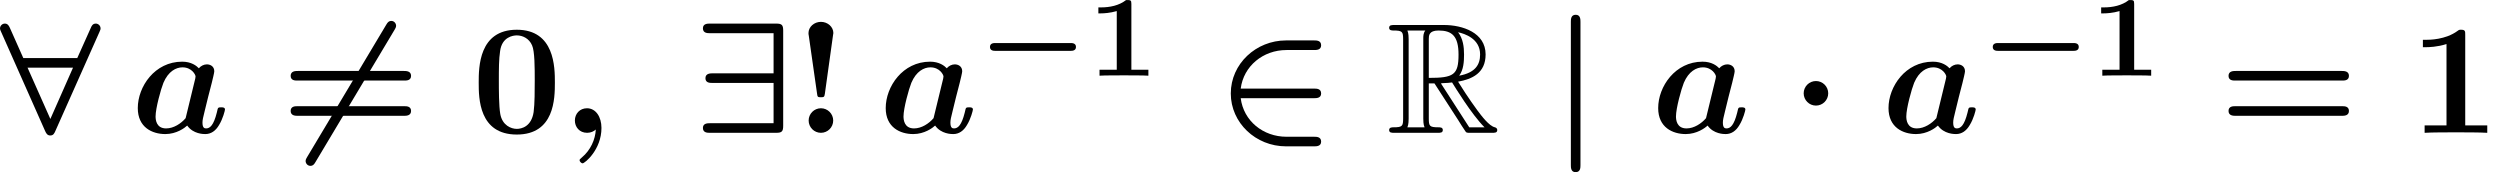
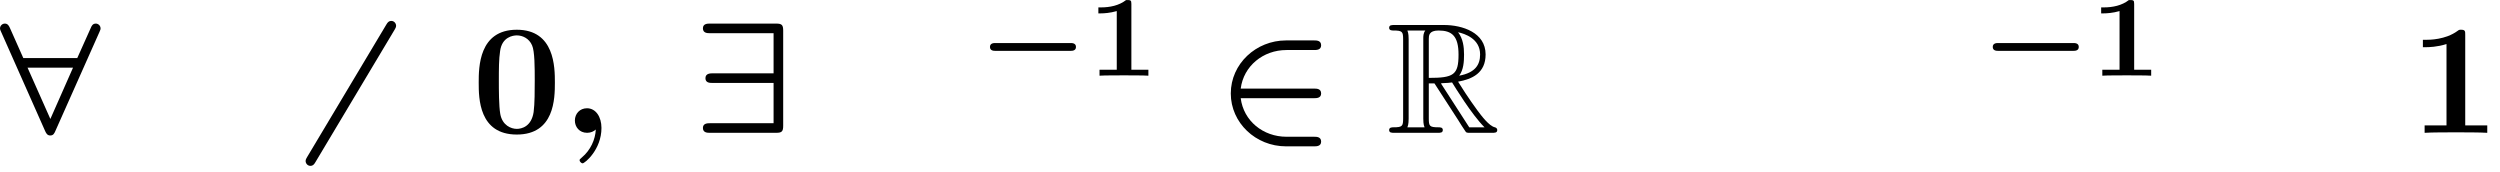
<svg xmlns="http://www.w3.org/2000/svg" xmlns:xlink="http://www.w3.org/1999/xlink" version="1.1" width="173.289pt" height="11.933pt" viewBox="70.735 59.536 173.289 11.933">
  <defs>
    <path id="g5-82" d="M2.924-3.425H3.316L4.953-.895C5.062-.72 5.324-.295 5.444-.131C5.52 0 5.553 0 5.804 0H7.309C7.505 0 7.669 0 7.669-.196C7.669-.284 7.604-.36 7.505-.382C7.102-.469 6.567-1.189 6.305-1.538C6.229-1.647 5.684-2.367 4.953-3.545C5.924-3.72 6.862-4.135 6.862-5.433C6.862-6.949 5.258-7.473 3.971-7.473H.545C.349-7.473 .175-7.473 .175-7.276C.175-7.091 .382-7.091 .469-7.091C1.091-7.091 1.145-7.015 1.145-6.469V-1.004C1.145-.458 1.091-.382 .469-.382C.382-.382 .175-.382 .175-.196C.175 0 .349 0 .545 0H3.535C3.731 0 3.895 0 3.895-.196C3.895-.382 3.709-.382 3.589-.382C2.967-.382 2.924-.469 2.924-1.004V-3.425ZM5.029-3.96C5.335-4.364 5.367-4.942 5.367-5.422C5.367-5.945 5.302-6.524 4.953-6.971C5.4-6.873 6.48-6.535 6.48-5.433C6.48-4.724 6.153-4.167 5.029-3.96ZM2.924-6.502C2.924-6.731 2.924-7.091 3.6-7.091C4.527-7.091 4.985-6.709 4.985-5.422C4.985-4.015 4.647-3.807 2.924-3.807V-6.502ZM1.44-.382C1.527-.578 1.527-.884 1.527-.982V-6.491C1.527-6.6 1.527-6.895 1.44-7.091H2.684C2.542-6.916 2.542-6.698 2.542-6.535V-.982C2.542-.873 2.542-.578 2.629-.382H1.44ZM3.764-3.425C3.84-3.436 3.884-3.447 3.971-3.447C4.135-3.447 4.375-3.469 4.538-3.491C4.702-3.229 5.88-1.287 6.785-.382H5.727L3.764-3.425Z" />
    <path id="g2-59" d="M2.335-.229C2.302 .458 1.975 1.2 1.375 1.702C1.222 1.833 1.211 1.844 1.211 1.909C1.211 1.985 1.331 2.116 1.418 2.116C1.571 2.116 2.727 1.167 2.727-.338C2.727-1.102 2.335-1.702 1.724-1.702C1.222-1.702 .884-1.32 .884-.851C.884-.415 1.189 0 1.735 0C1.996 0 2.204-.109 2.335-.229Z" />
-     <path id="g2-97" d="M5.618-3.458C5.684-3.731 5.793-4.167 5.793-4.265C5.793-4.615 5.509-4.745 5.28-4.745C5.073-4.745 4.855-4.636 4.724-4.473C4.56-4.647 4.2-4.931 3.567-4.931C1.669-4.931 .491-3.207 .491-1.713C.491-.371 1.495 .087 2.4 .087C3.175 .087 3.742-.338 3.916-.502C4.331 .087 5.051 .087 5.171 .087C5.575 .087 5.891-.142 6.12-.535C6.393-.971 6.535-1.56 6.535-1.615C6.535-1.767 6.371-1.767 6.273-1.767C6.153-1.767 6.109-1.767 6.055-1.713C6.033-1.691 6.033-1.669 5.967-1.396C5.749-.524 5.498-.305 5.225-.305C5.105-.305 4.975-.349 4.975-.709C4.975-.895 5.018-1.069 5.127-1.505C5.204-1.811 5.313-2.247 5.367-2.487L5.618-3.458ZM3.807-1.015C3.491-.644 2.978-.305 2.455-.305C1.778-.305 1.724-.895 1.724-1.135C1.724-1.702 2.095-3.044 2.269-3.469C2.607-4.265 3.142-4.538 3.589-4.538C4.233-4.538 4.495-4.025 4.495-3.905L4.473-3.753L3.807-1.015Z" />
-     <path id="g1-1" d="M2.585-2.738C2.585-3.207 2.204-3.589 1.735-3.589S.884-3.207 .884-2.738S1.265-1.887 1.735-1.887S2.585-2.269 2.585-2.738Z" />
    <path id="g1-50" d="M6.818-5.738C6.982-5.738 7.309-5.738 7.309-6.065C7.309-6.404 6.993-6.404 6.818-6.404H4.876C2.804-6.404 1.047-4.789 1.047-2.727C1.047-.698 2.771 .938 4.876 .938H6.818C6.982 .938 7.309 .938 7.309 .611C7.309 .273 6.993 .273 6.818 .273H4.909C3.284 .273 1.931-.829 1.735-2.4H6.818C6.982-2.4 7.309-2.4 7.309-2.727C7.309-3.065 6.993-3.065 6.818-3.065H1.735C1.931-4.625 3.284-5.738 4.909-5.738H6.818Z" />
    <path id="g1-54" d="M7.909-7.156C7.953-7.233 8.007-7.32 8.007-7.418C8.007-7.571 7.887-7.756 7.669-7.756C7.527-7.756 7.429-7.68 7.331-7.505L1.833 1.691C1.789 1.767 1.735 1.855 1.735 1.953C1.735 2.105 1.855 2.291 2.073 2.291C2.215 2.291 2.313 2.215 2.411 2.04L7.909-7.156Z" />
    <path id="g1-56" d="M6.895-6.993C6.971-7.156 6.971-7.189 6.971-7.233C6.971-7.44 6.796-7.571 6.644-7.571C6.425-7.571 6.349-7.407 6.295-7.276L5.356-5.182H1.615L.698-7.244C.633-7.385 .556-7.571 .338-7.571C.153-7.571 0-7.418 0-7.233C0-7.167 .022-7.113 .065-7.025L3.12-.142C3.185 0 3.262 .185 3.48 .185S3.764 .044 3.84-.131L6.895-6.993ZM1.909-4.516H5.062L3.491-.96L1.909-4.516Z" />
    <path id="g1-57" d="M5.596-6.905V-4.124H1.407C1.211-4.124 .873-4.124 .873-3.785C.873-3.458 1.189-3.458 1.342-3.458H5.596V-.665H1.189C1.025-.665 .698-.665 .698-.338C.698 0 1.015 0 1.189 0H5.771C6.164 0 6.262-.087 6.262-.491V-7.08C6.262-7.473 6.175-7.571 5.771-7.571H1.189C1.025-7.571 .698-7.571 .698-7.244C.698-6.905 1.015-6.905 1.189-6.905H5.596Z" />
-     <path id="g1-106" d="M2.073-7.691C2.073-7.855 2.073-8.182 1.745-8.182C1.407-8.182 1.407-7.865 1.407-7.691V2.236C1.407 2.4 1.407 2.727 1.735 2.727C2.073 2.727 2.073 2.411 2.073 2.236V-7.691Z" />
    <path id="g0-0" d="M6.392-1.722C6.504-1.722 6.775-1.722 6.775-1.993S6.504-2.264 6.392-2.264H1.196C1.084-2.264 .813-2.264 .813-1.993S1.084-1.722 1.196-1.722H6.392Z" />
-     <path id="g4-33" d="M2.182-2.705L2.749-6.775C2.749-6.796 2.771-6.895 2.771-6.916C2.771-7.342 2.378-7.691 1.909-7.691S1.047-7.342 1.047-6.916C1.047-6.851 1.047-6.829 1.069-6.72L1.636-2.749C1.669-2.487 1.68-2.465 1.909-2.465C2.116-2.465 2.149-2.487 2.182-2.705ZM2.76-.851C2.76-1.32 2.378-1.702 1.909-1.702S1.058-1.32 1.058-.851S1.44 0 1.909 0S2.76-.382 2.76-.851Z" />
    <path id="g4-48" d="M5.771-3.48C5.771-4.538 5.76-7.145 3.131-7.145S.491-4.549 .491-3.48C.491-2.4 .502 .12 3.131 .12C5.749 .12 5.771-2.389 5.771-3.48ZM3.131-.273C2.738-.273 2.127-.513 1.985-1.309C1.887-1.876 1.887-3.011 1.887-3.611C1.887-4.396 1.887-5.105 1.975-5.673C2.105-6.644 2.869-6.753 3.131-6.753C3.535-6.753 3.982-6.545 4.189-6.065C4.375-5.662 4.375-4.505 4.375-3.611C4.375-3 4.375-2.007 4.298-1.44C4.145-.425 3.458-.273 3.131-.273Z" />
    <path id="g4-49" d="M3.862-6.796C3.862-7.036 3.862-7.145 3.578-7.145C3.458-7.145 3.436-7.145 3.338-7.069C2.498-6.447 1.375-6.447 1.145-6.447H.927V-5.935H1.145C1.32-5.935 1.92-5.945 2.564-6.153V-.513H1.047V0C1.527-.033 2.684-.033 3.218-.033S4.909-.033 5.389 0V-.513H3.862V-6.796Z" />
-     <path id="g4-61" d="M8.596-3.622C8.727-3.622 9.044-3.622 9.044-3.949C9.044-4.287 8.705-4.287 8.542-4.287H1.2C1.036-4.287 .698-4.287 .698-3.949C.698-3.622 1.015-3.622 1.145-3.622H8.596ZM8.542-1.178C8.705-1.178 9.044-1.178 9.044-1.516C9.044-1.844 8.727-1.844 8.596-1.844H1.145C1.015-1.844 .698-1.844 .698-1.516C.698-1.178 1.036-1.178 1.2-1.178H8.542Z" />
    <path id="g3-49" d="M3.021-4.973C3.021-5.244 2.973-5.244 2.654-5.244C2.168-4.862 1.53-4.734 .909-4.734H.733V-4.32H.909C1.116-4.32 1.546-4.344 2.008-4.479V-.414H.813V0C1.1-.024 2.152-.024 2.511-.024S3.905-.024 4.2 0V-.414H3.021V-4.973Z" />
  </defs>
  <g id="page1">
    <use x="70.735" y="68.742" xlink:href="#g1-56" />
    <use x="79.795" y="68.742" xlink:href="#g2-97" />
    <use x="90.184" y="68.742" xlink:href="#g1-54" />
    <use x="90.184" y="68.742" xlink:href="#g4-61" />
    <use x="103.426" y="68.742" xlink:href="#g4-48" />
    <use x="109.699" y="68.742" xlink:href="#g2-59" />
    <use x="118.76" y="68.742" xlink:href="#g1-57" />
    <use x="125.729" y="68.742" xlink:href="#g4-33" />
    <use x="131.638" y="68.742" xlink:href="#g2-97" />
    <use x="138.542" y="64.783" xlink:href="#g0-0" />
    <use x="146.136" y="64.783" xlink:href="#g3-49" />
    <use x="155.001" y="68.742" xlink:href="#g1-50" />
    <use x="166.849" y="68.742" xlink:href="#g5-82" />
    <use x="178.213" y="68.742" xlink:href="#g1-106" />
    <use x="185.182" y="68.742" xlink:href="#g2-97" />
    <use x="194.874" y="68.742" xlink:href="#g1-1" />
    <use x="201.147" y="68.742" xlink:href="#g2-97" />
    <use x="208.051" y="64.783" xlink:href="#g0-0" />
    <use x="215.645" y="64.783" xlink:href="#g3-49" />
    <use x="224.509" y="68.742" xlink:href="#g4-61" />
    <use x="237.752" y="68.742" xlink:href="#g4-49" />
  </g>
</svg>